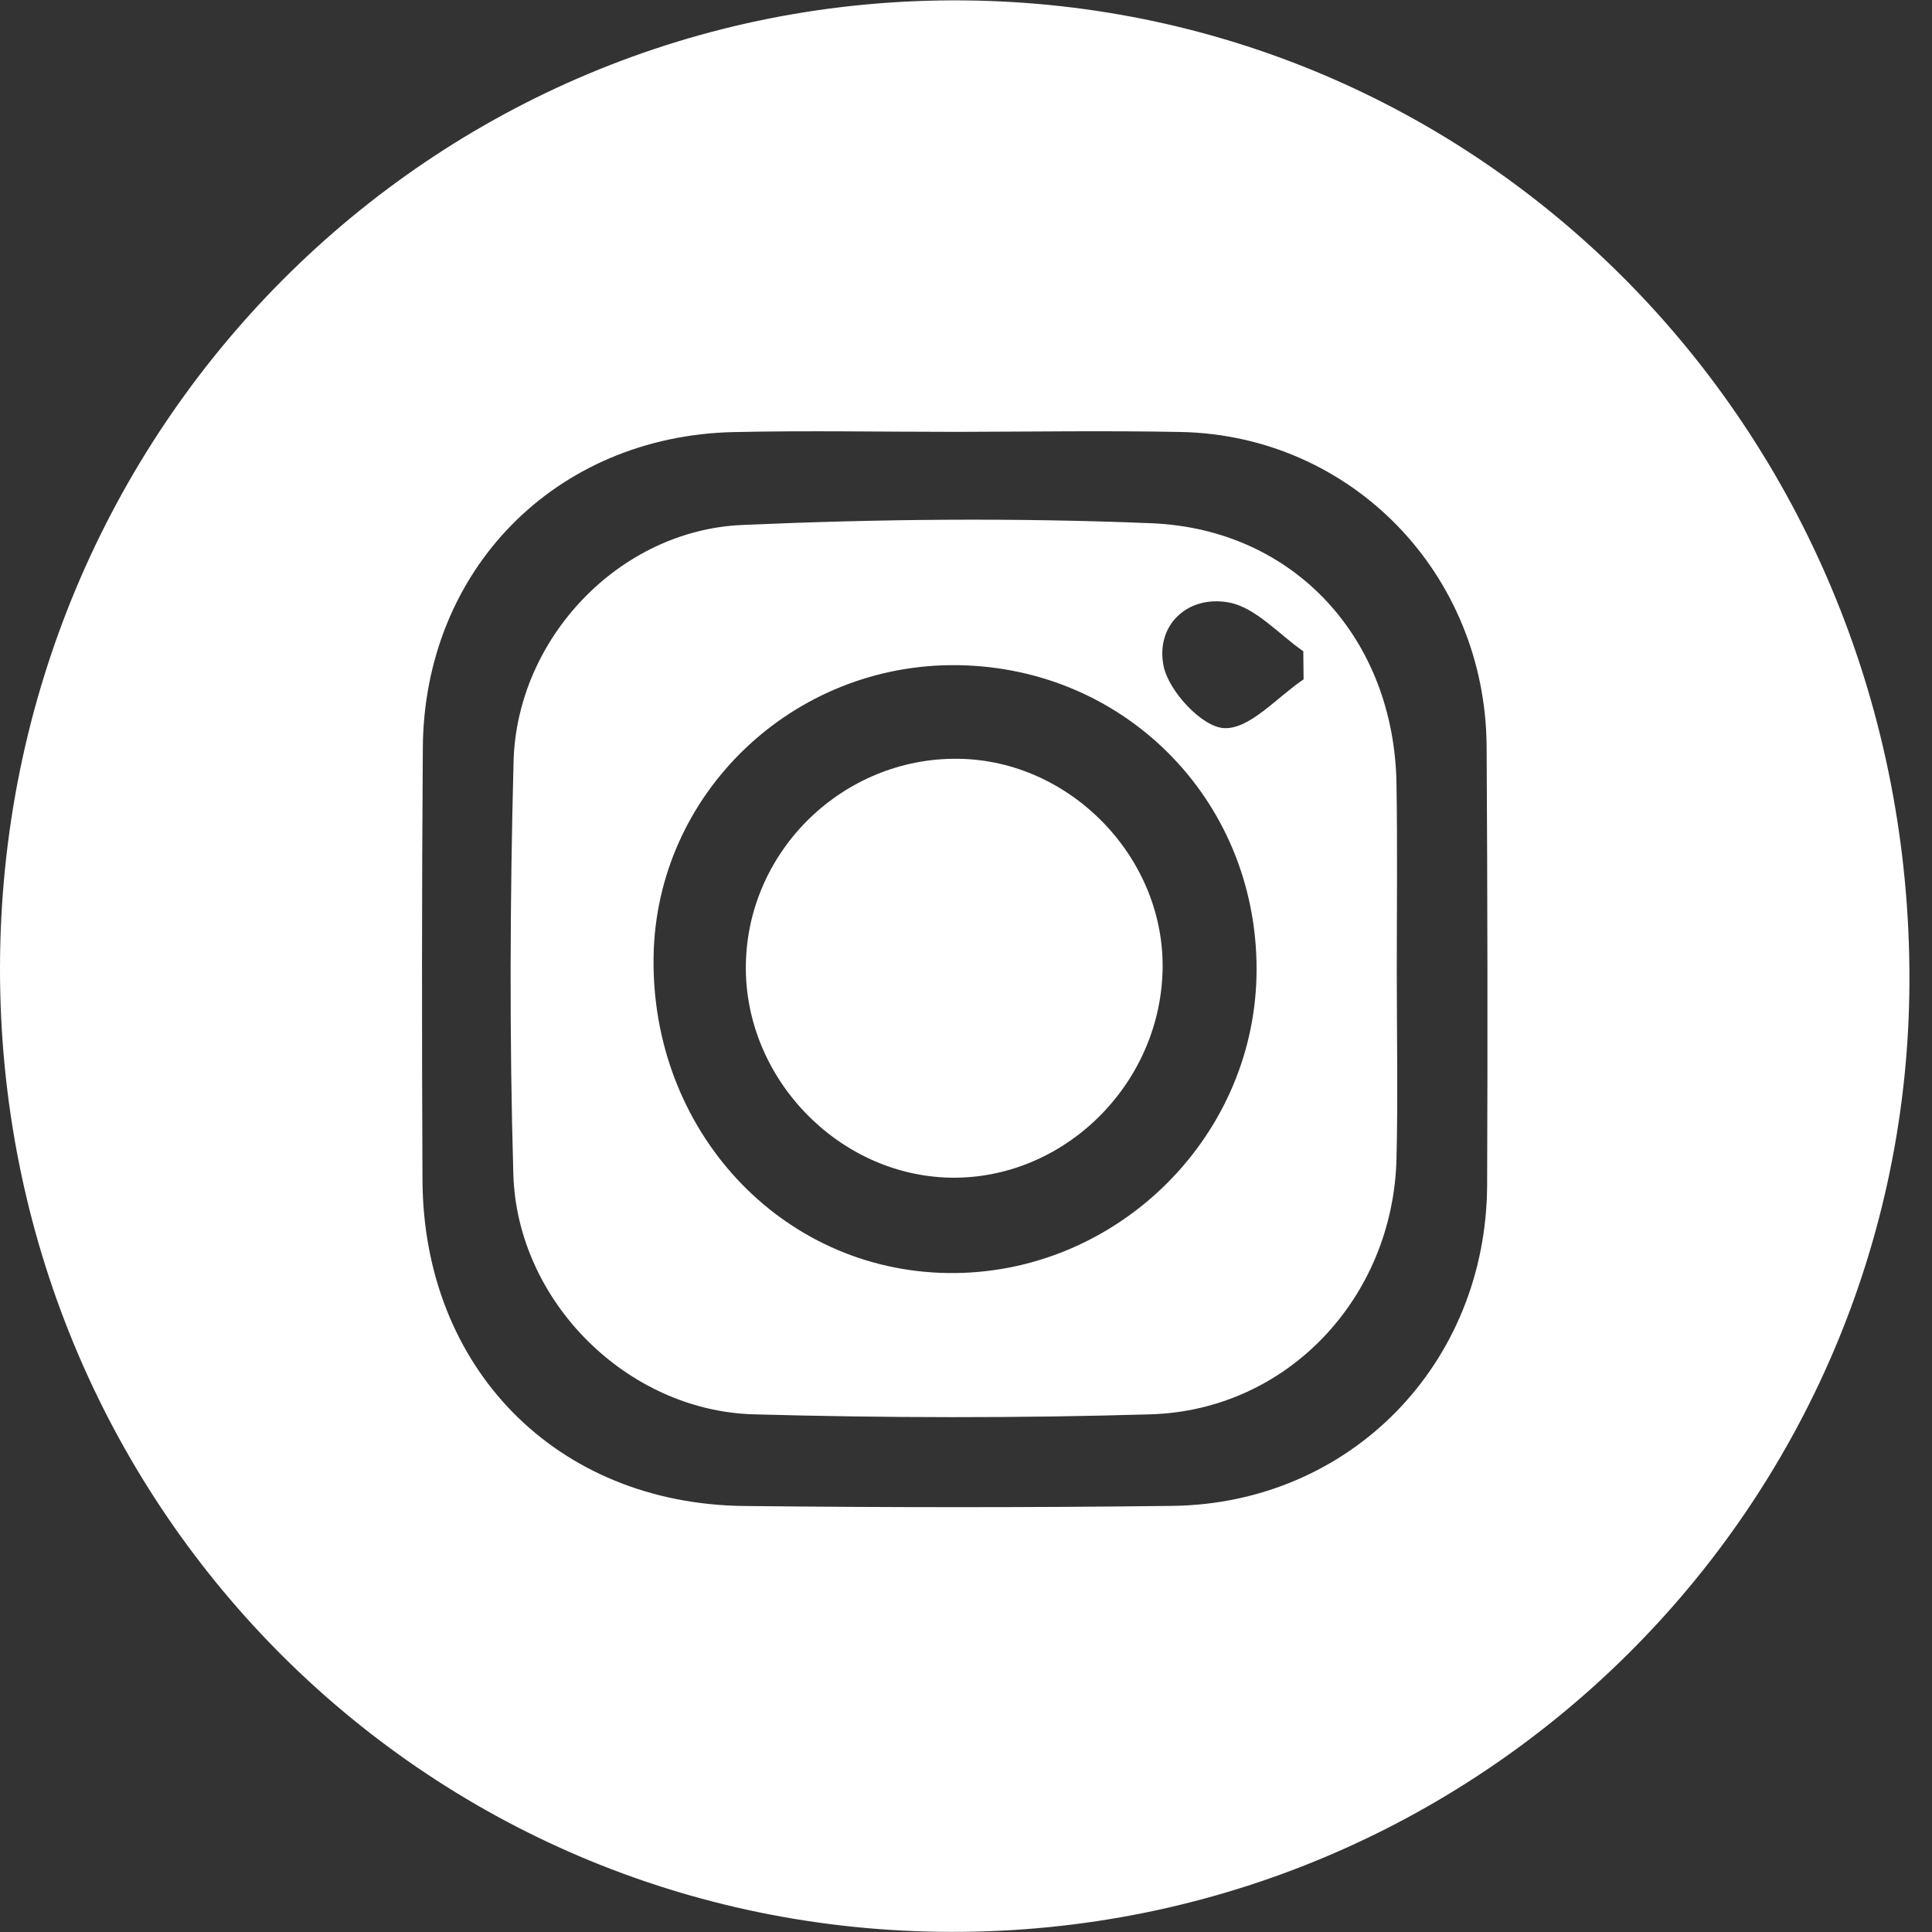
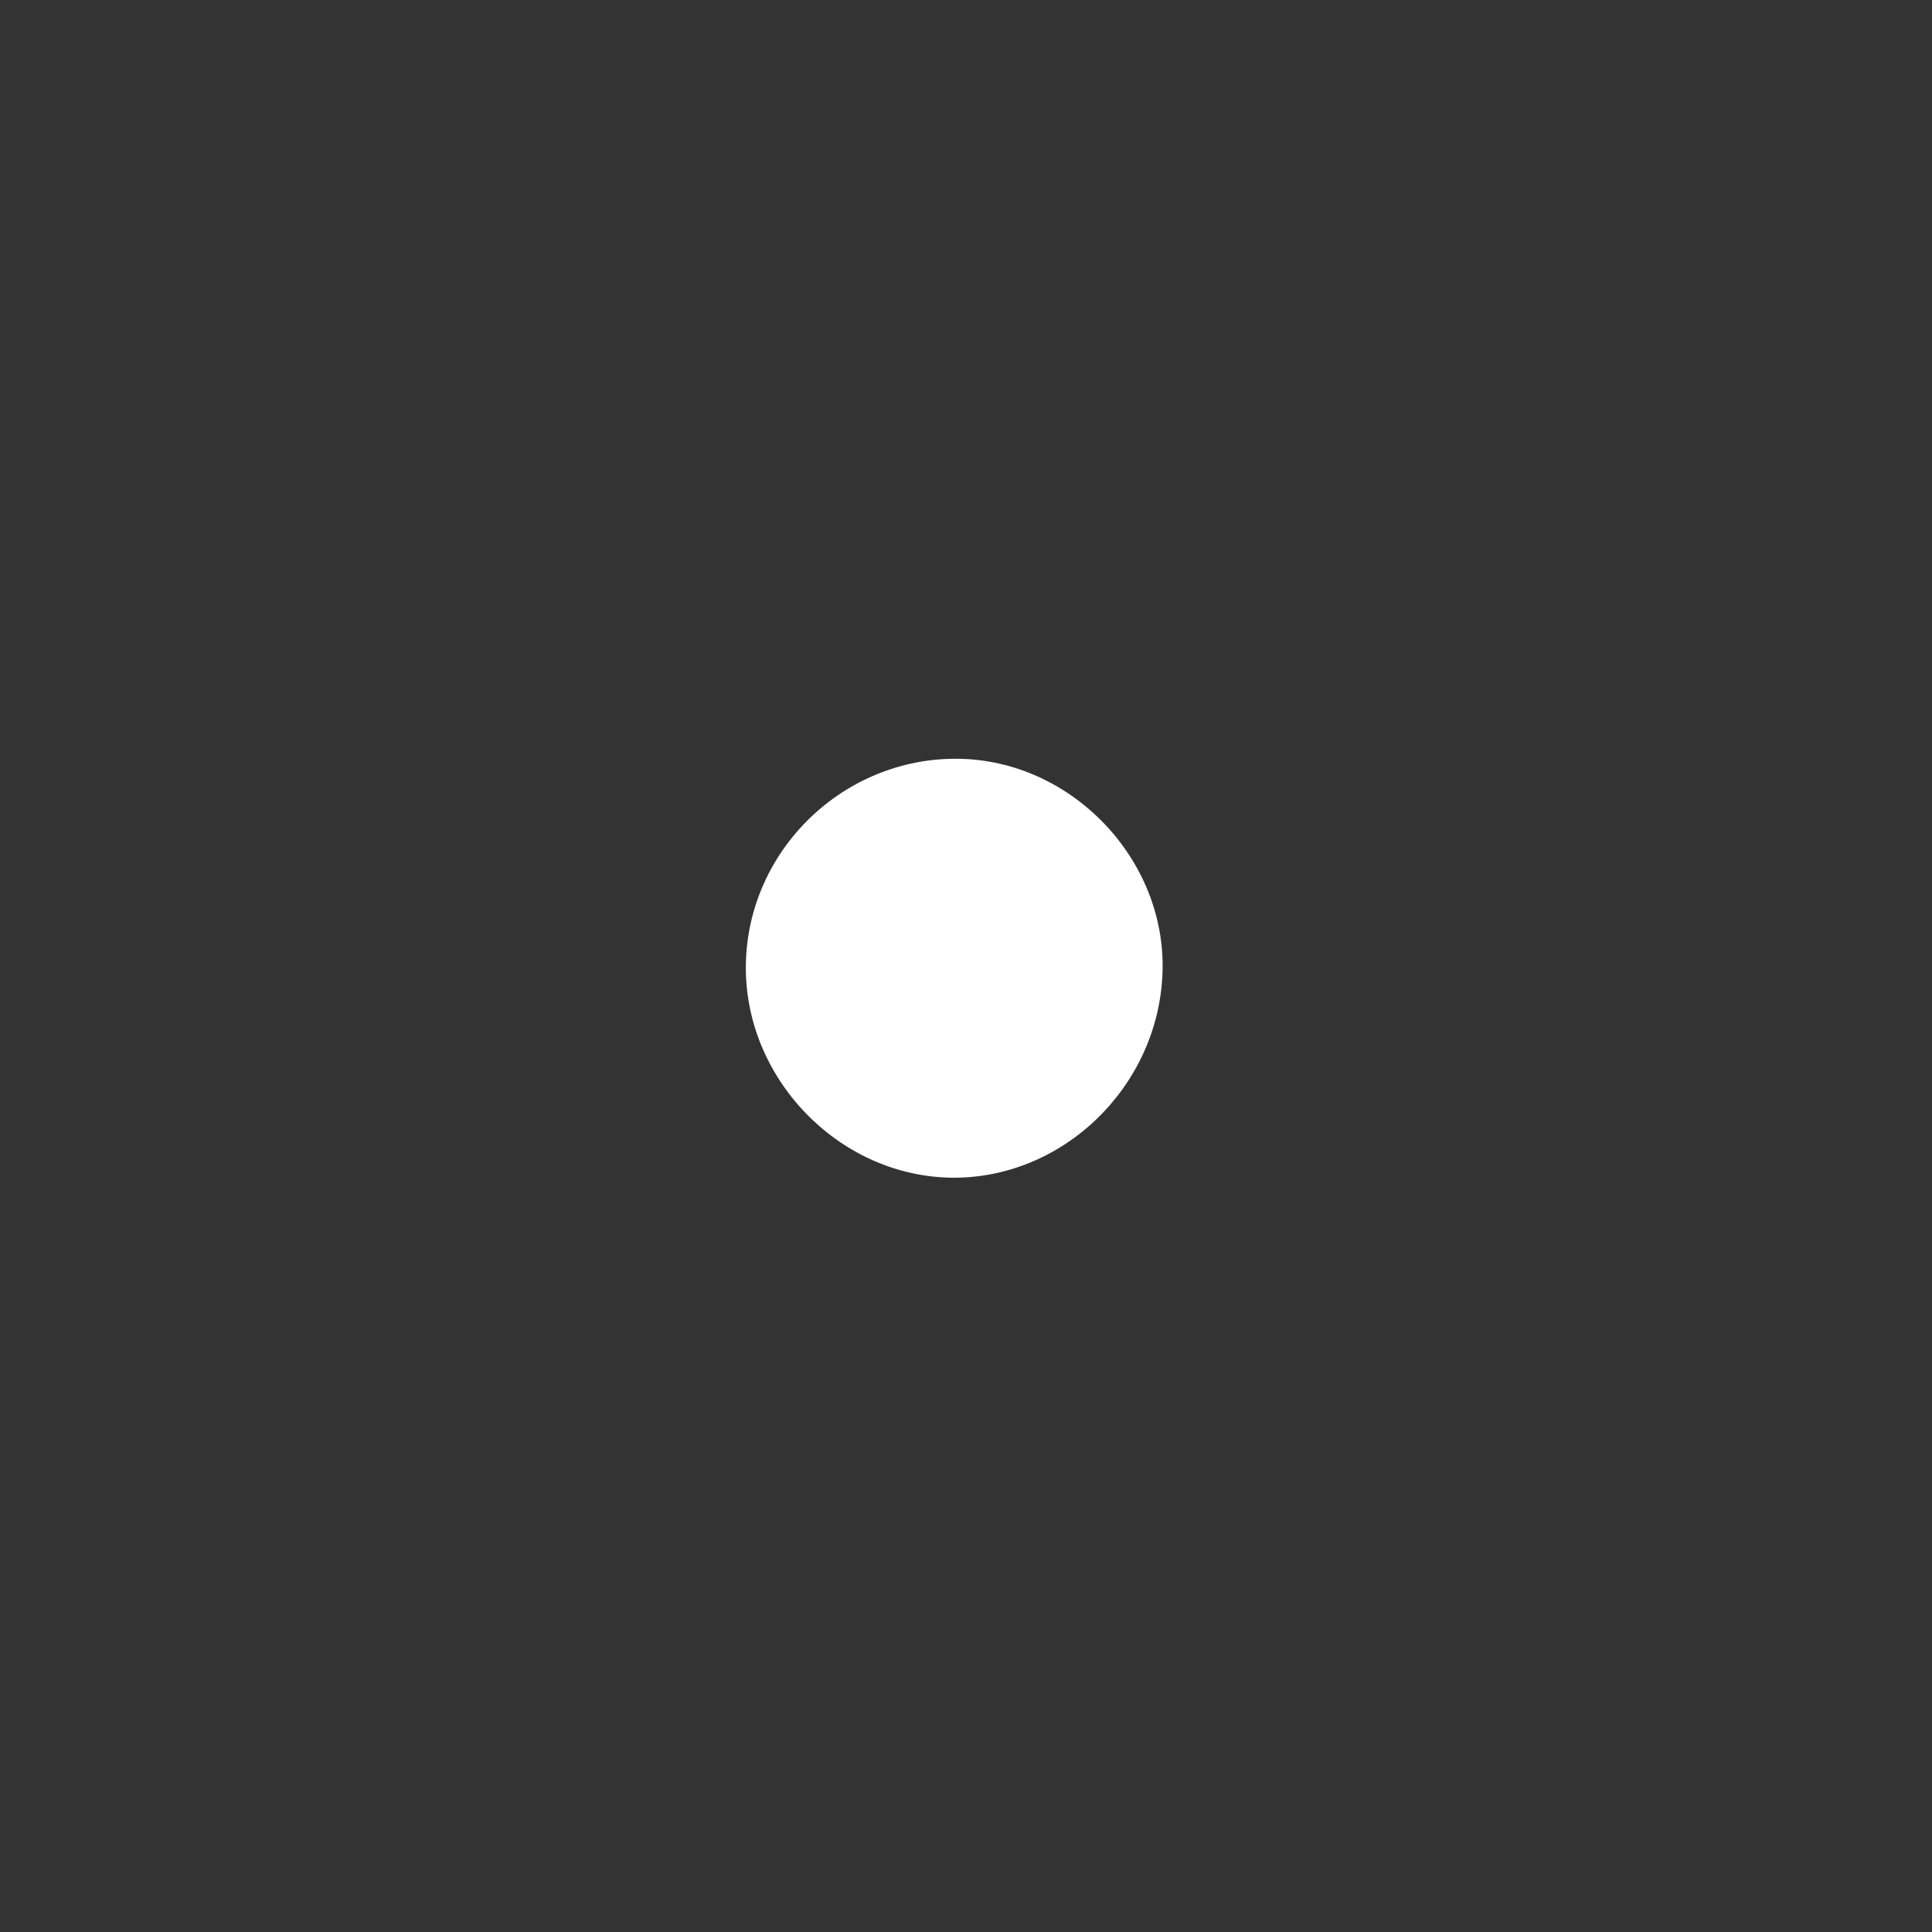
<svg xmlns="http://www.w3.org/2000/svg" width="34" height="34" viewBox="0 0 34 34" fill="none">
  <rect x="0" y="0" width="34" height="34" fill="#333333" stroke="none" />
-   <path d="M1.83922e-05 17.03C0.014 7.534 7.597 -0.077 16.961 0.007C26.249 0.091 33.623 7.734 33.603 17.257C33.583 26.521 26.035 34.014 16.741 33.998C7.421 33.984 -0.013 26.448 1.83922e-05 17.03ZM16.842 7.6C15.529 7.6 14.218 7.575 12.905 7.604C9.775 7.677 7.462 10.028 7.441 13.162C7.423 15.694 7.423 18.229 7.435 20.761C7.448 24.08 9.795 26.467 13.097 26.503C15.608 26.53 18.121 26.532 20.632 26.501C23.761 26.462 26.159 24.005 26.171 20.852C26.182 18.281 26.177 15.71 26.162 13.139C26.143 10.091 23.781 7.661 20.777 7.602C19.466 7.577 18.153 7.597 16.842 7.6Z" fill="white" />
-   <path d="M24.581 17.1C24.581 18.197 24.603 19.296 24.576 20.393C24.515 22.839 22.655 24.82 20.245 24.89C17.921 24.958 15.59 24.954 13.265 24.89C11.038 24.829 9.099 22.903 9.034 20.664C8.964 18.242 8.975 15.819 9.038 13.398C9.097 11.233 10.896 9.335 13.056 9.239C15.452 9.133 17.86 9.11 20.259 9.208C22.794 9.31 24.544 11.261 24.576 13.809C24.594 14.904 24.581 16.001 24.581 17.1ZM16.86 11.706C13.957 11.663 11.552 13.961 11.502 16.828C11.45 19.891 13.741 22.36 16.675 22.403C19.587 22.447 22.044 20.089 22.112 17.184C22.182 14.17 19.862 11.751 16.86 11.706ZM22.941 11.956C22.939 11.79 22.939 11.627 22.936 11.461C22.502 11.161 22.096 10.688 21.623 10.602C20.898 10.47 20.333 11.004 20.477 11.72C20.567 12.165 21.159 12.801 21.547 12.814C22 12.832 22.475 12.267 22.941 11.956Z" fill="white" />
  <path d="M16.86 13.353C18.849 13.376 20.517 15.111 20.459 17.096C20.4 19.115 18.702 20.762 16.723 20.725C14.743 20.686 13.088 18.958 13.126 16.964C13.164 14.956 14.847 13.33 16.86 13.353Z" fill="white" />
</svg>